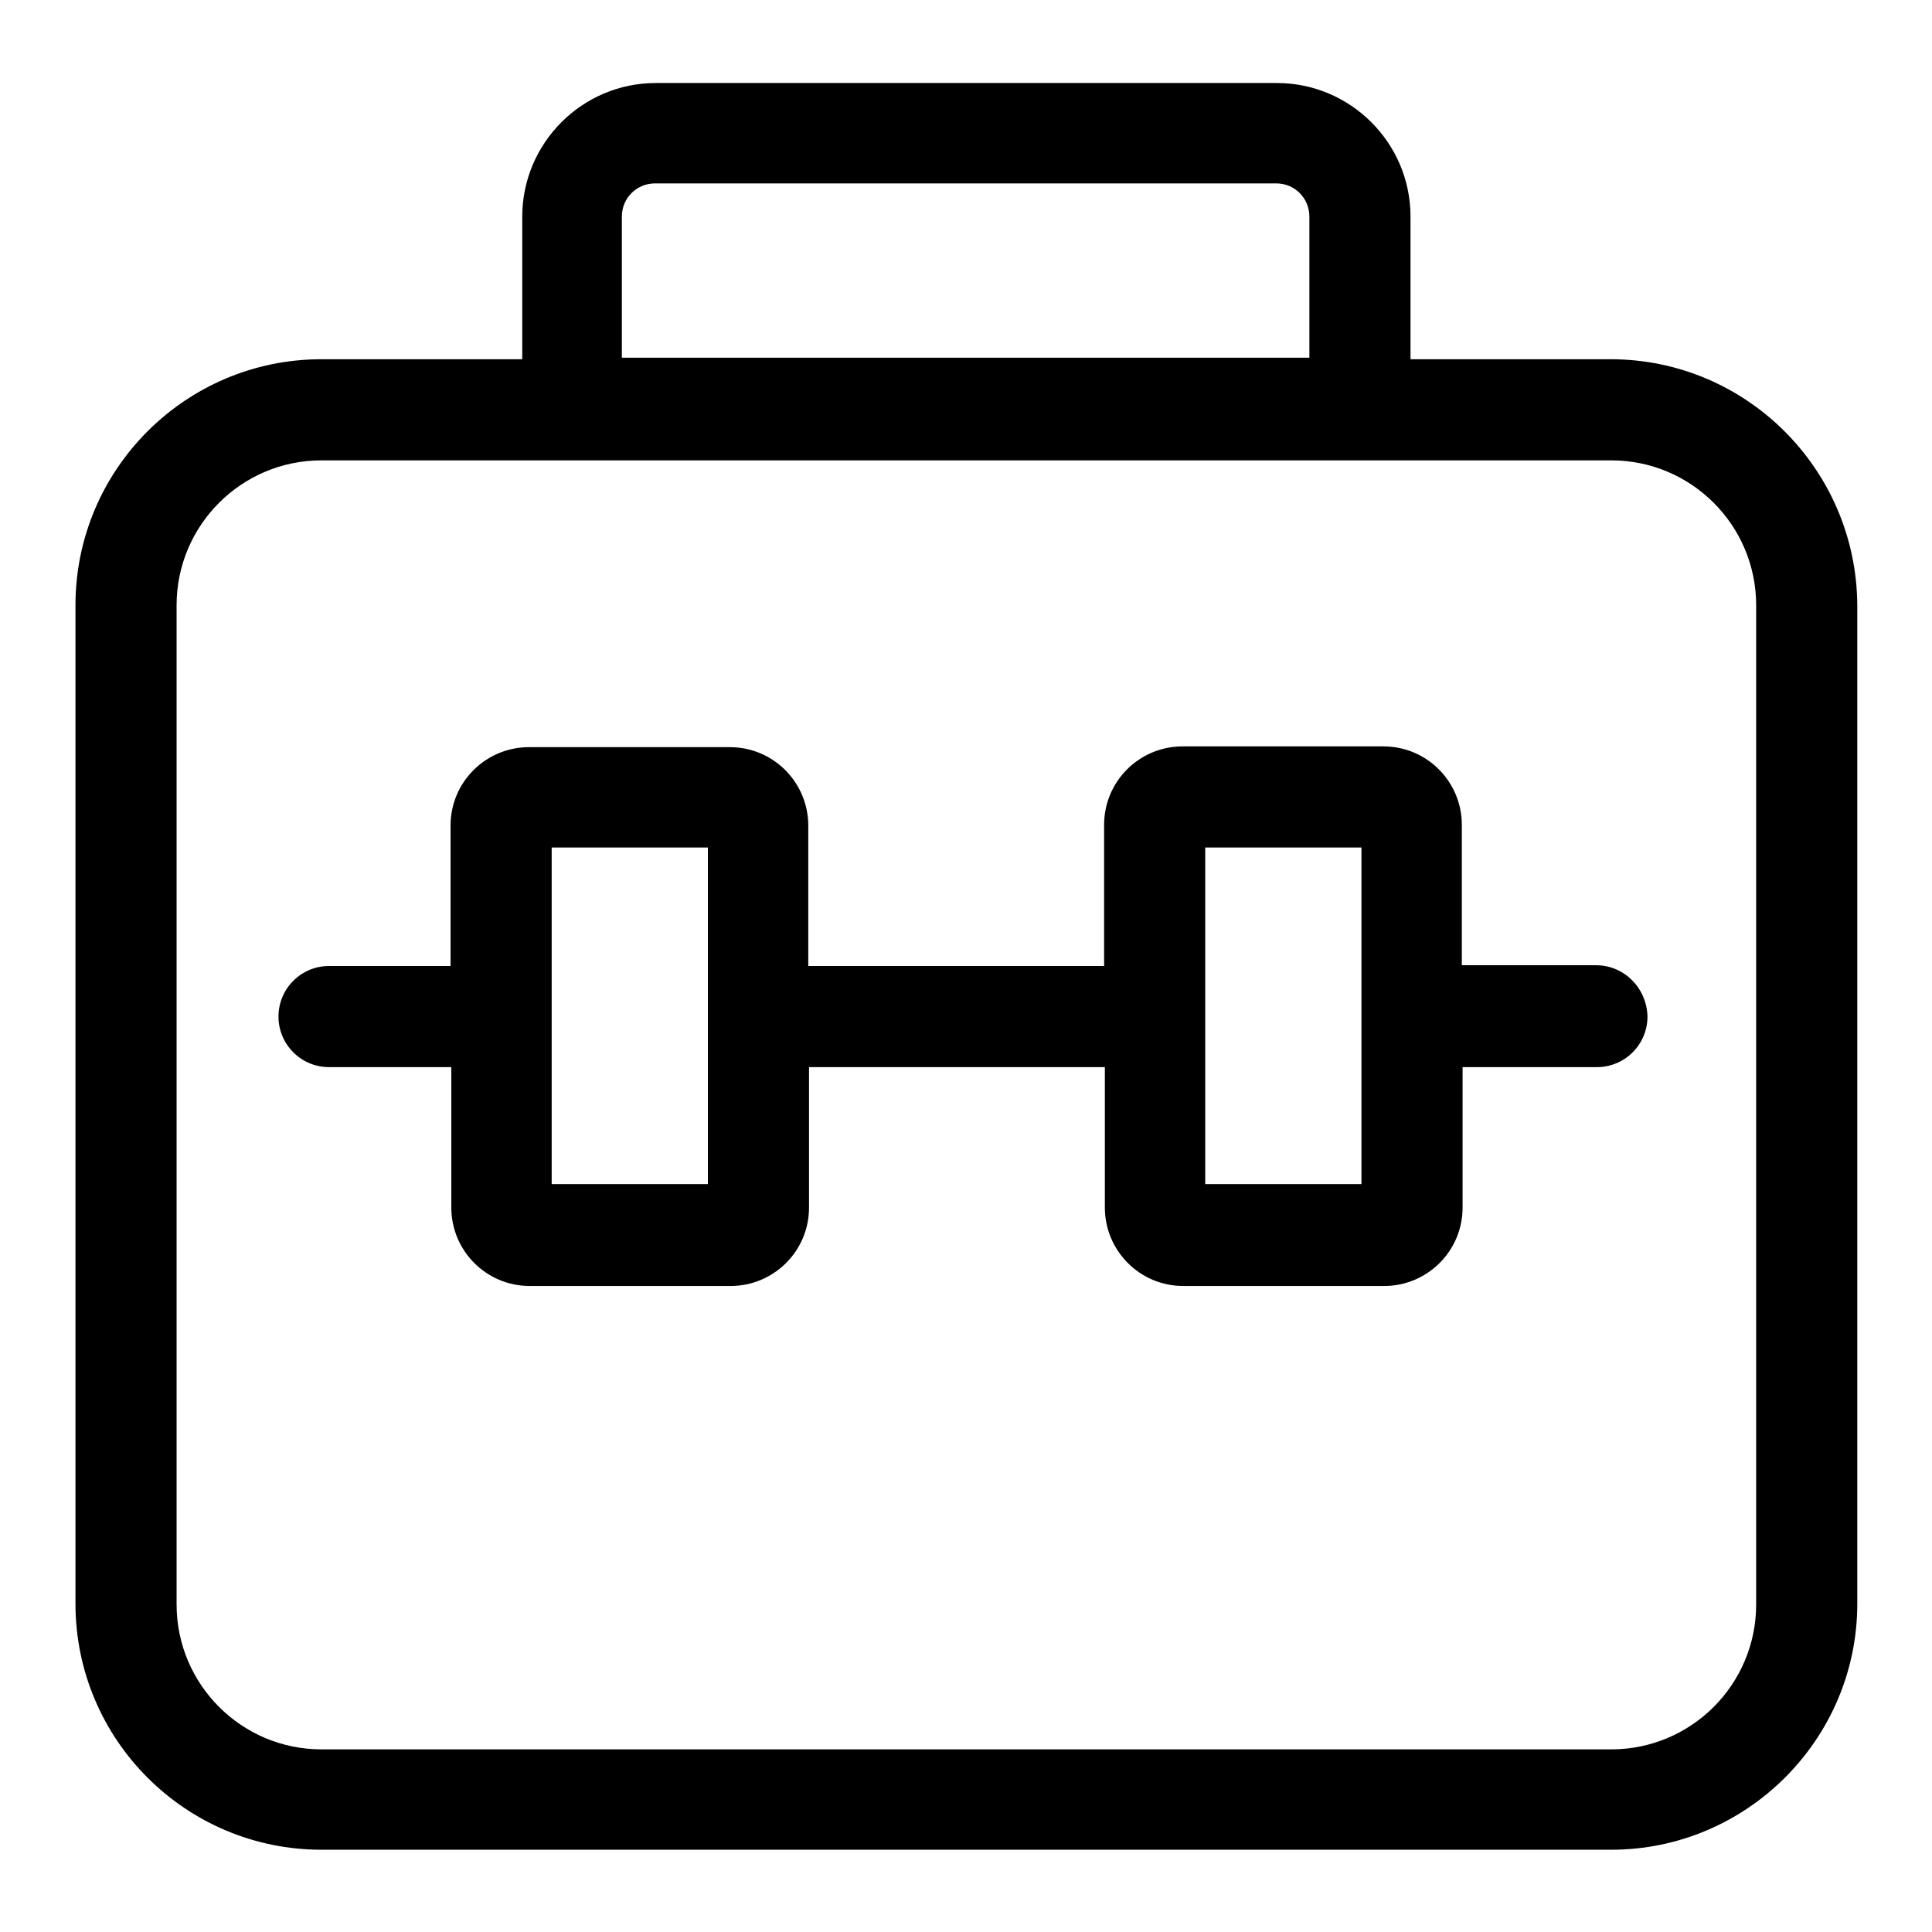
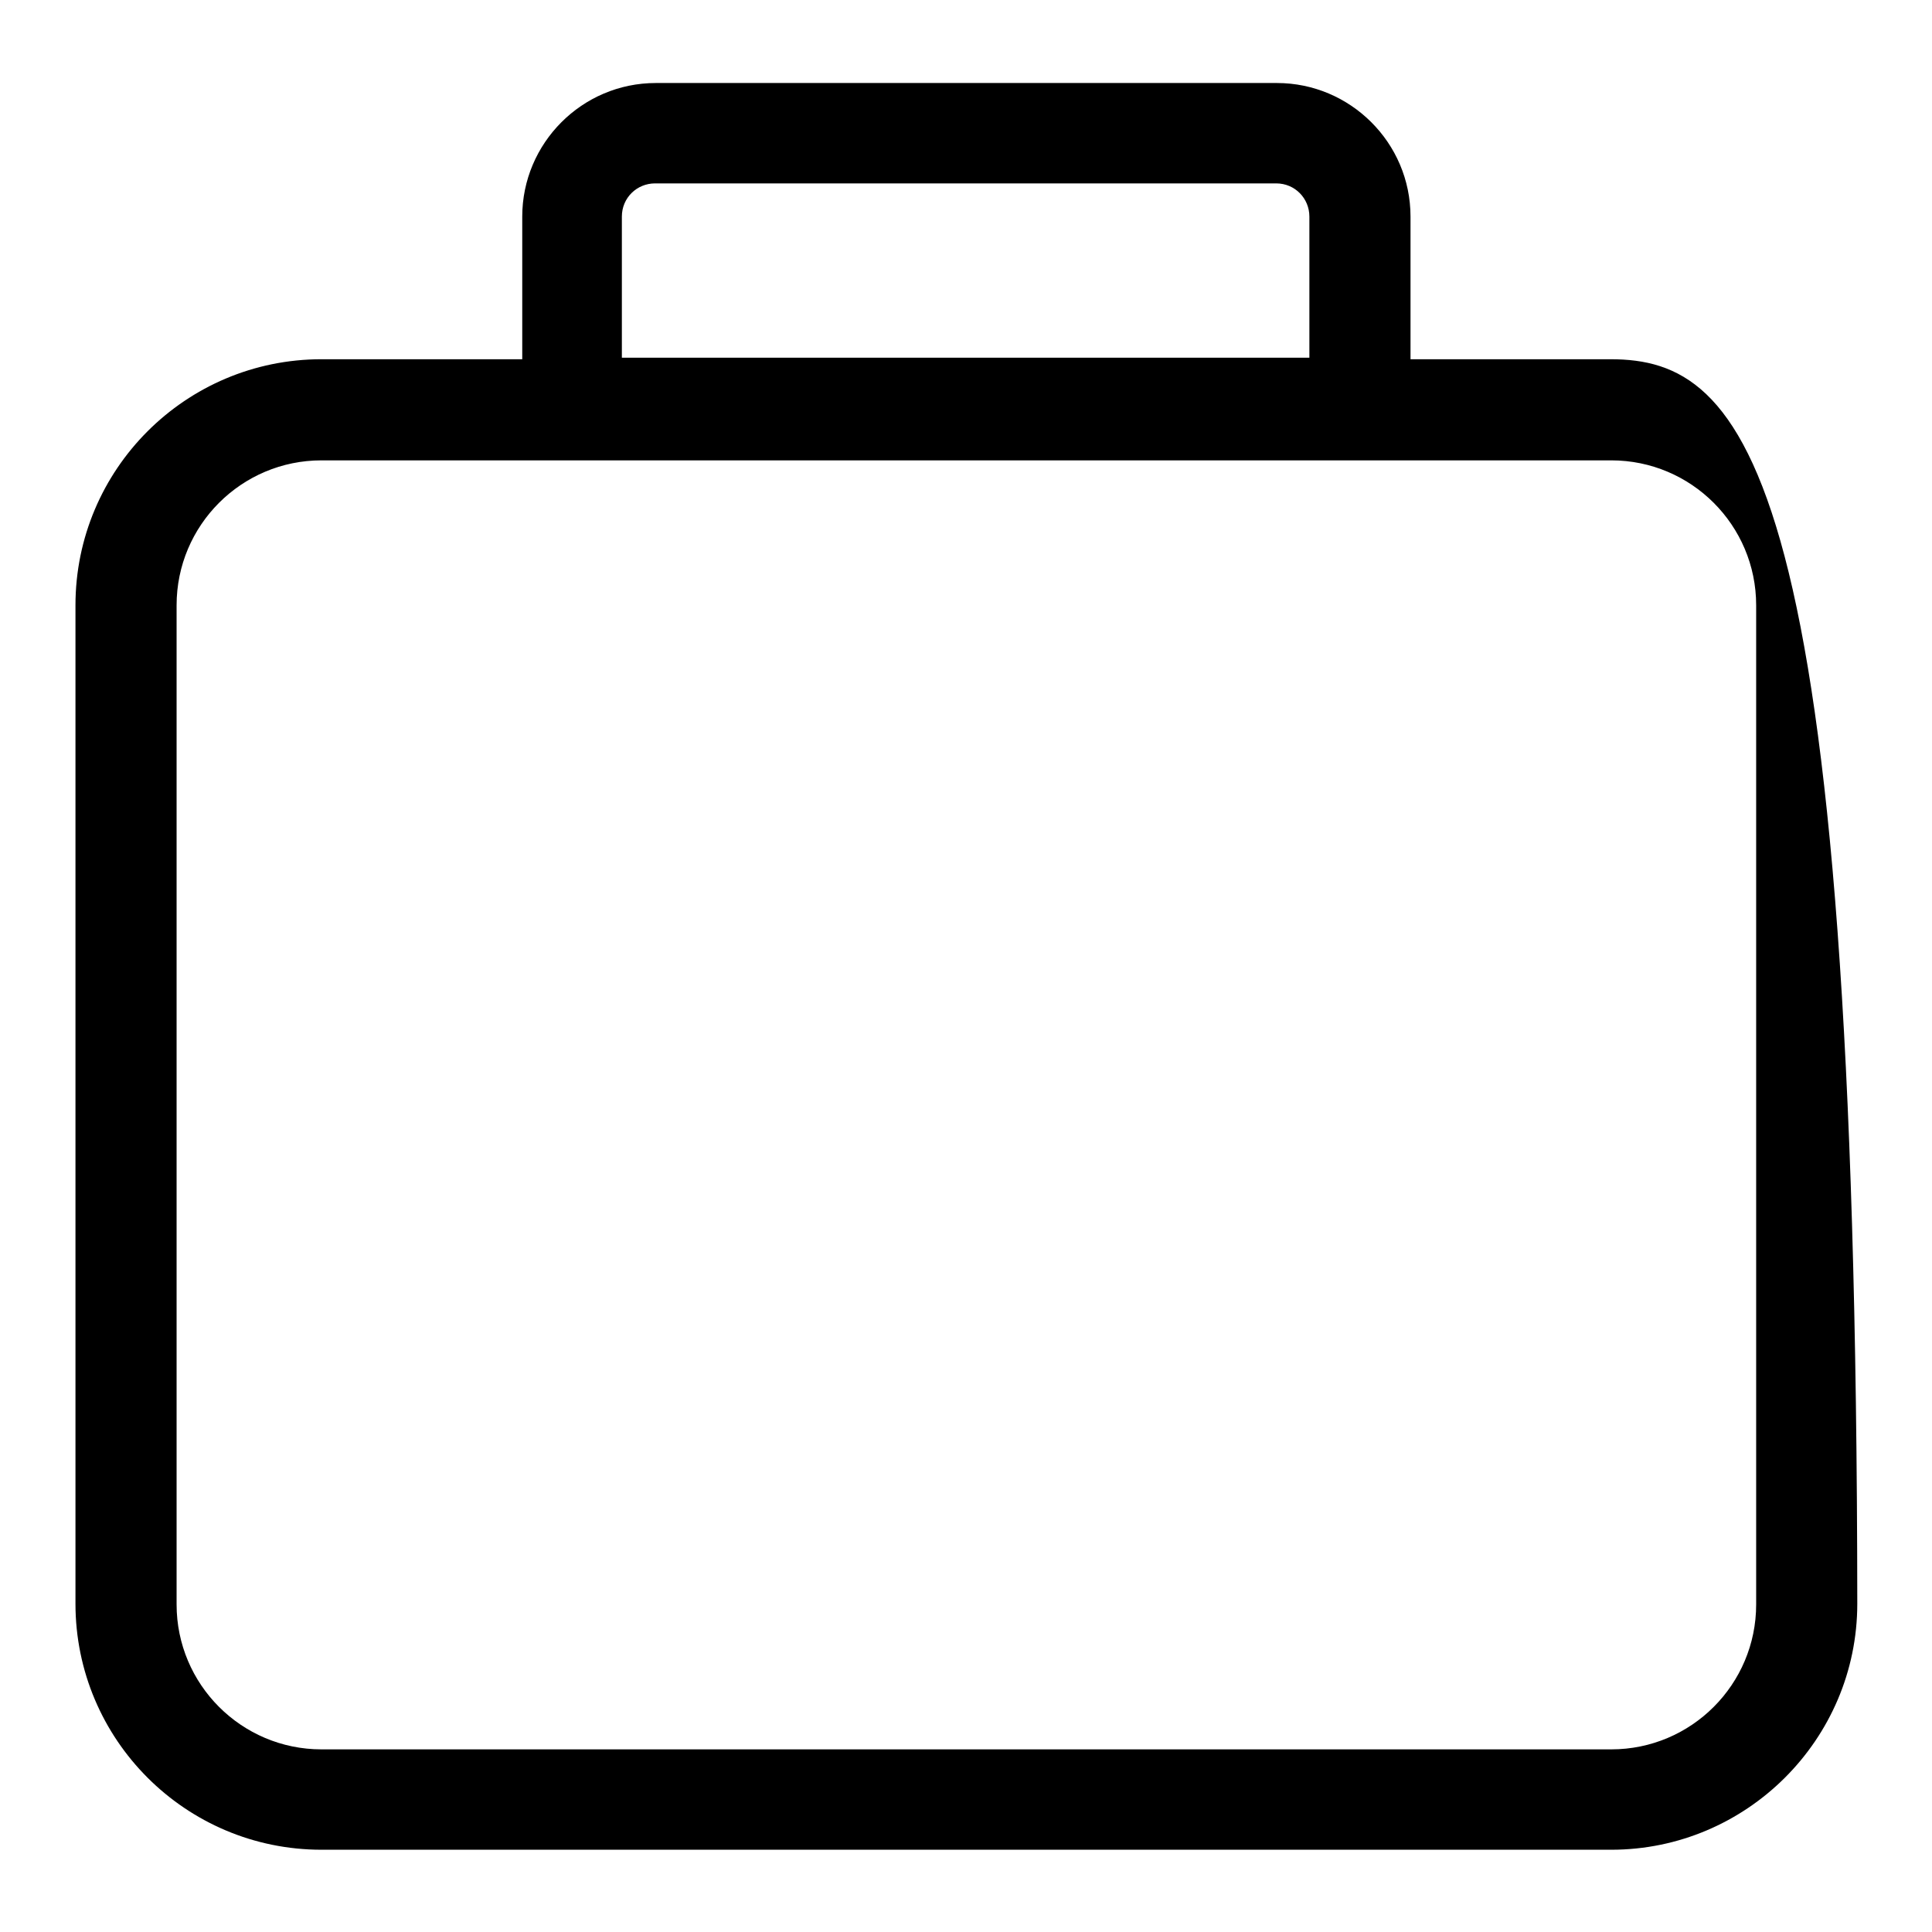
<svg xmlns="http://www.w3.org/2000/svg" version="1.1" x="0px" y="0px" viewBox="0 0 256 256" enable-background="new 0 0 256 256" xml:space="preserve">
  <g>
    <g>
-       <path fill="#000000" d="M213.4,47.6h-26.5V28.7c0-9.8-8-17.7-17.7-17.7H86.9c-9.8,0-17.7,8-17.7,17.7v18.9H42.6c-18,0-32.6,14.6-32.6,32.6v132.3c0,18,14.6,32.6,32.6,32.6h170.9c17.9,0,32.6-14.6,32.6-32.6V80.2C246,62.2,231.4,47.6,213.4,47.6z M82.4,28.7c0-2.5,2-4.4,4.4-4.4h82.3c2.5,0,4.4,2,4.4,4.4v18.7H82.4V28.7z M232.7,100.4v14.3V128v11.6v73c0,10.6-8.6,19.2-19.2,19.2H42.6c-10.6,0-19.2-8.6-19.2-19.2v-73V128v-13.3v-14.3V80.2c0-10.6,8.6-19.2,19.2-19.2h170.9c10.6,0,19.2,8.6,19.2,19.2L232.7,100.4L232.7,100.4z" />
-       <path fill="#000000" d="M211.5,127.9c-0.3,0-0.6,0-0.8,0h-17v-18.6c0-5.7-4.6-10.4-10.4-10.4h-26.6c-5.7,0-10.4,4.6-10.4,10.4V128h-39.2v-18.6c0-5.7-4.6-10.4-10.4-10.4H70.1c-5.7,0-10.4,4.6-10.4,10.4V128H44.4c-0.3,0-0.6,0-0.8,0c-3.7,0-6.7,3-6.7,6.7s3,6.7,6.7,6.7c0.3,0,0.6,0,0.8,0h15.4v18.6c0,5.7,4.6,10.4,10.4,10.4h26.6c5.7,0,10.4-4.6,10.4-10.4v-18.6h39.2v18.6c0,5.7,4.6,10.4,10.4,10.4h26.6c5.7,0,10.4-4.6,10.4-10.4v-18.6h17c0.3,0,0.6,0,0.8,0c3.7,0,6.7-3,6.7-6.7C218.2,130.9,215.2,127.9,211.5,127.9z M93.8,156.9H73.1v-44.6h20.7V156.9z M180.4,156.9h-20.7v-44.6h20.7V156.9z" />
+       <path fill="#000000" d="M213.4,47.6h-26.5V28.7c0-9.8-8-17.7-17.7-17.7H86.9c-9.8,0-17.7,8-17.7,17.7v18.9H42.6c-18,0-32.6,14.6-32.6,32.6v132.3c0,18,14.6,32.6,32.6,32.6h170.9c17.9,0,32.6-14.6,32.6-32.6C246,62.2,231.4,47.6,213.4,47.6z M82.4,28.7c0-2.5,2-4.4,4.4-4.4h82.3c2.5,0,4.4,2,4.4,4.4v18.7H82.4V28.7z M232.7,100.4v14.3V128v11.6v73c0,10.6-8.6,19.2-19.2,19.2H42.6c-10.6,0-19.2-8.6-19.2-19.2v-73V128v-13.3v-14.3V80.2c0-10.6,8.6-19.2,19.2-19.2h170.9c10.6,0,19.2,8.6,19.2,19.2L232.7,100.4L232.7,100.4z" />
    </g>
  </g>
</svg>